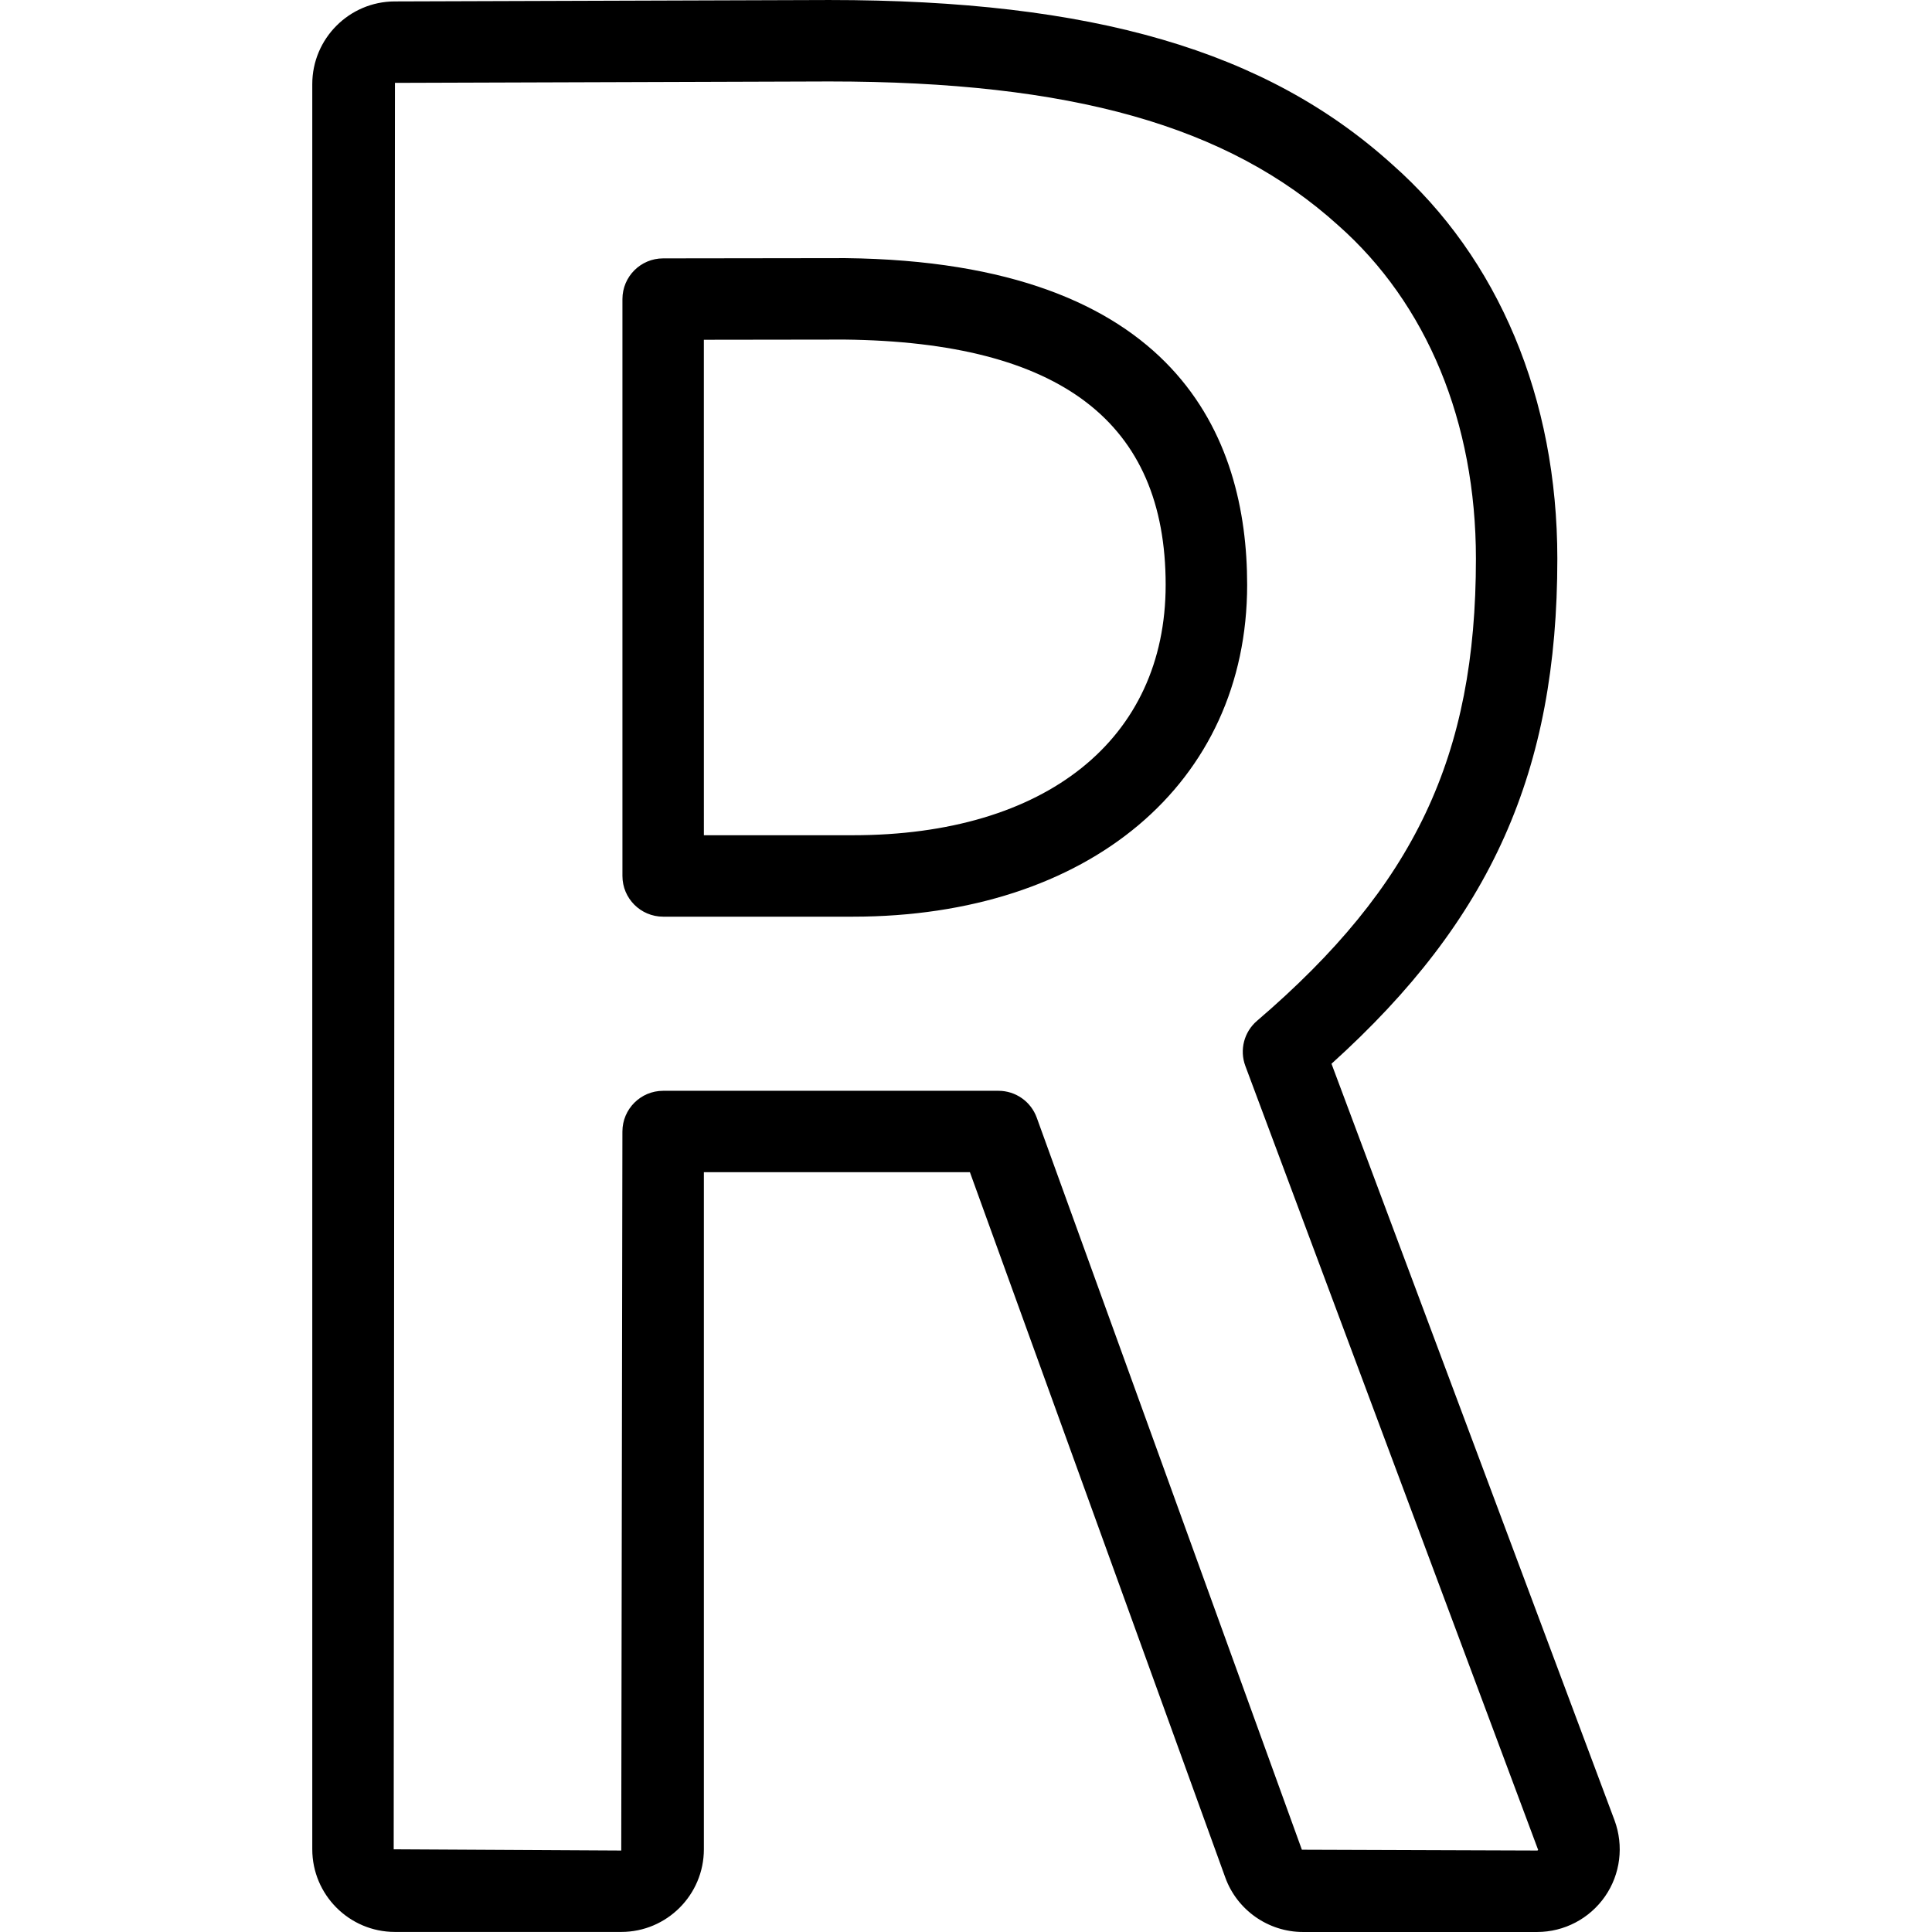
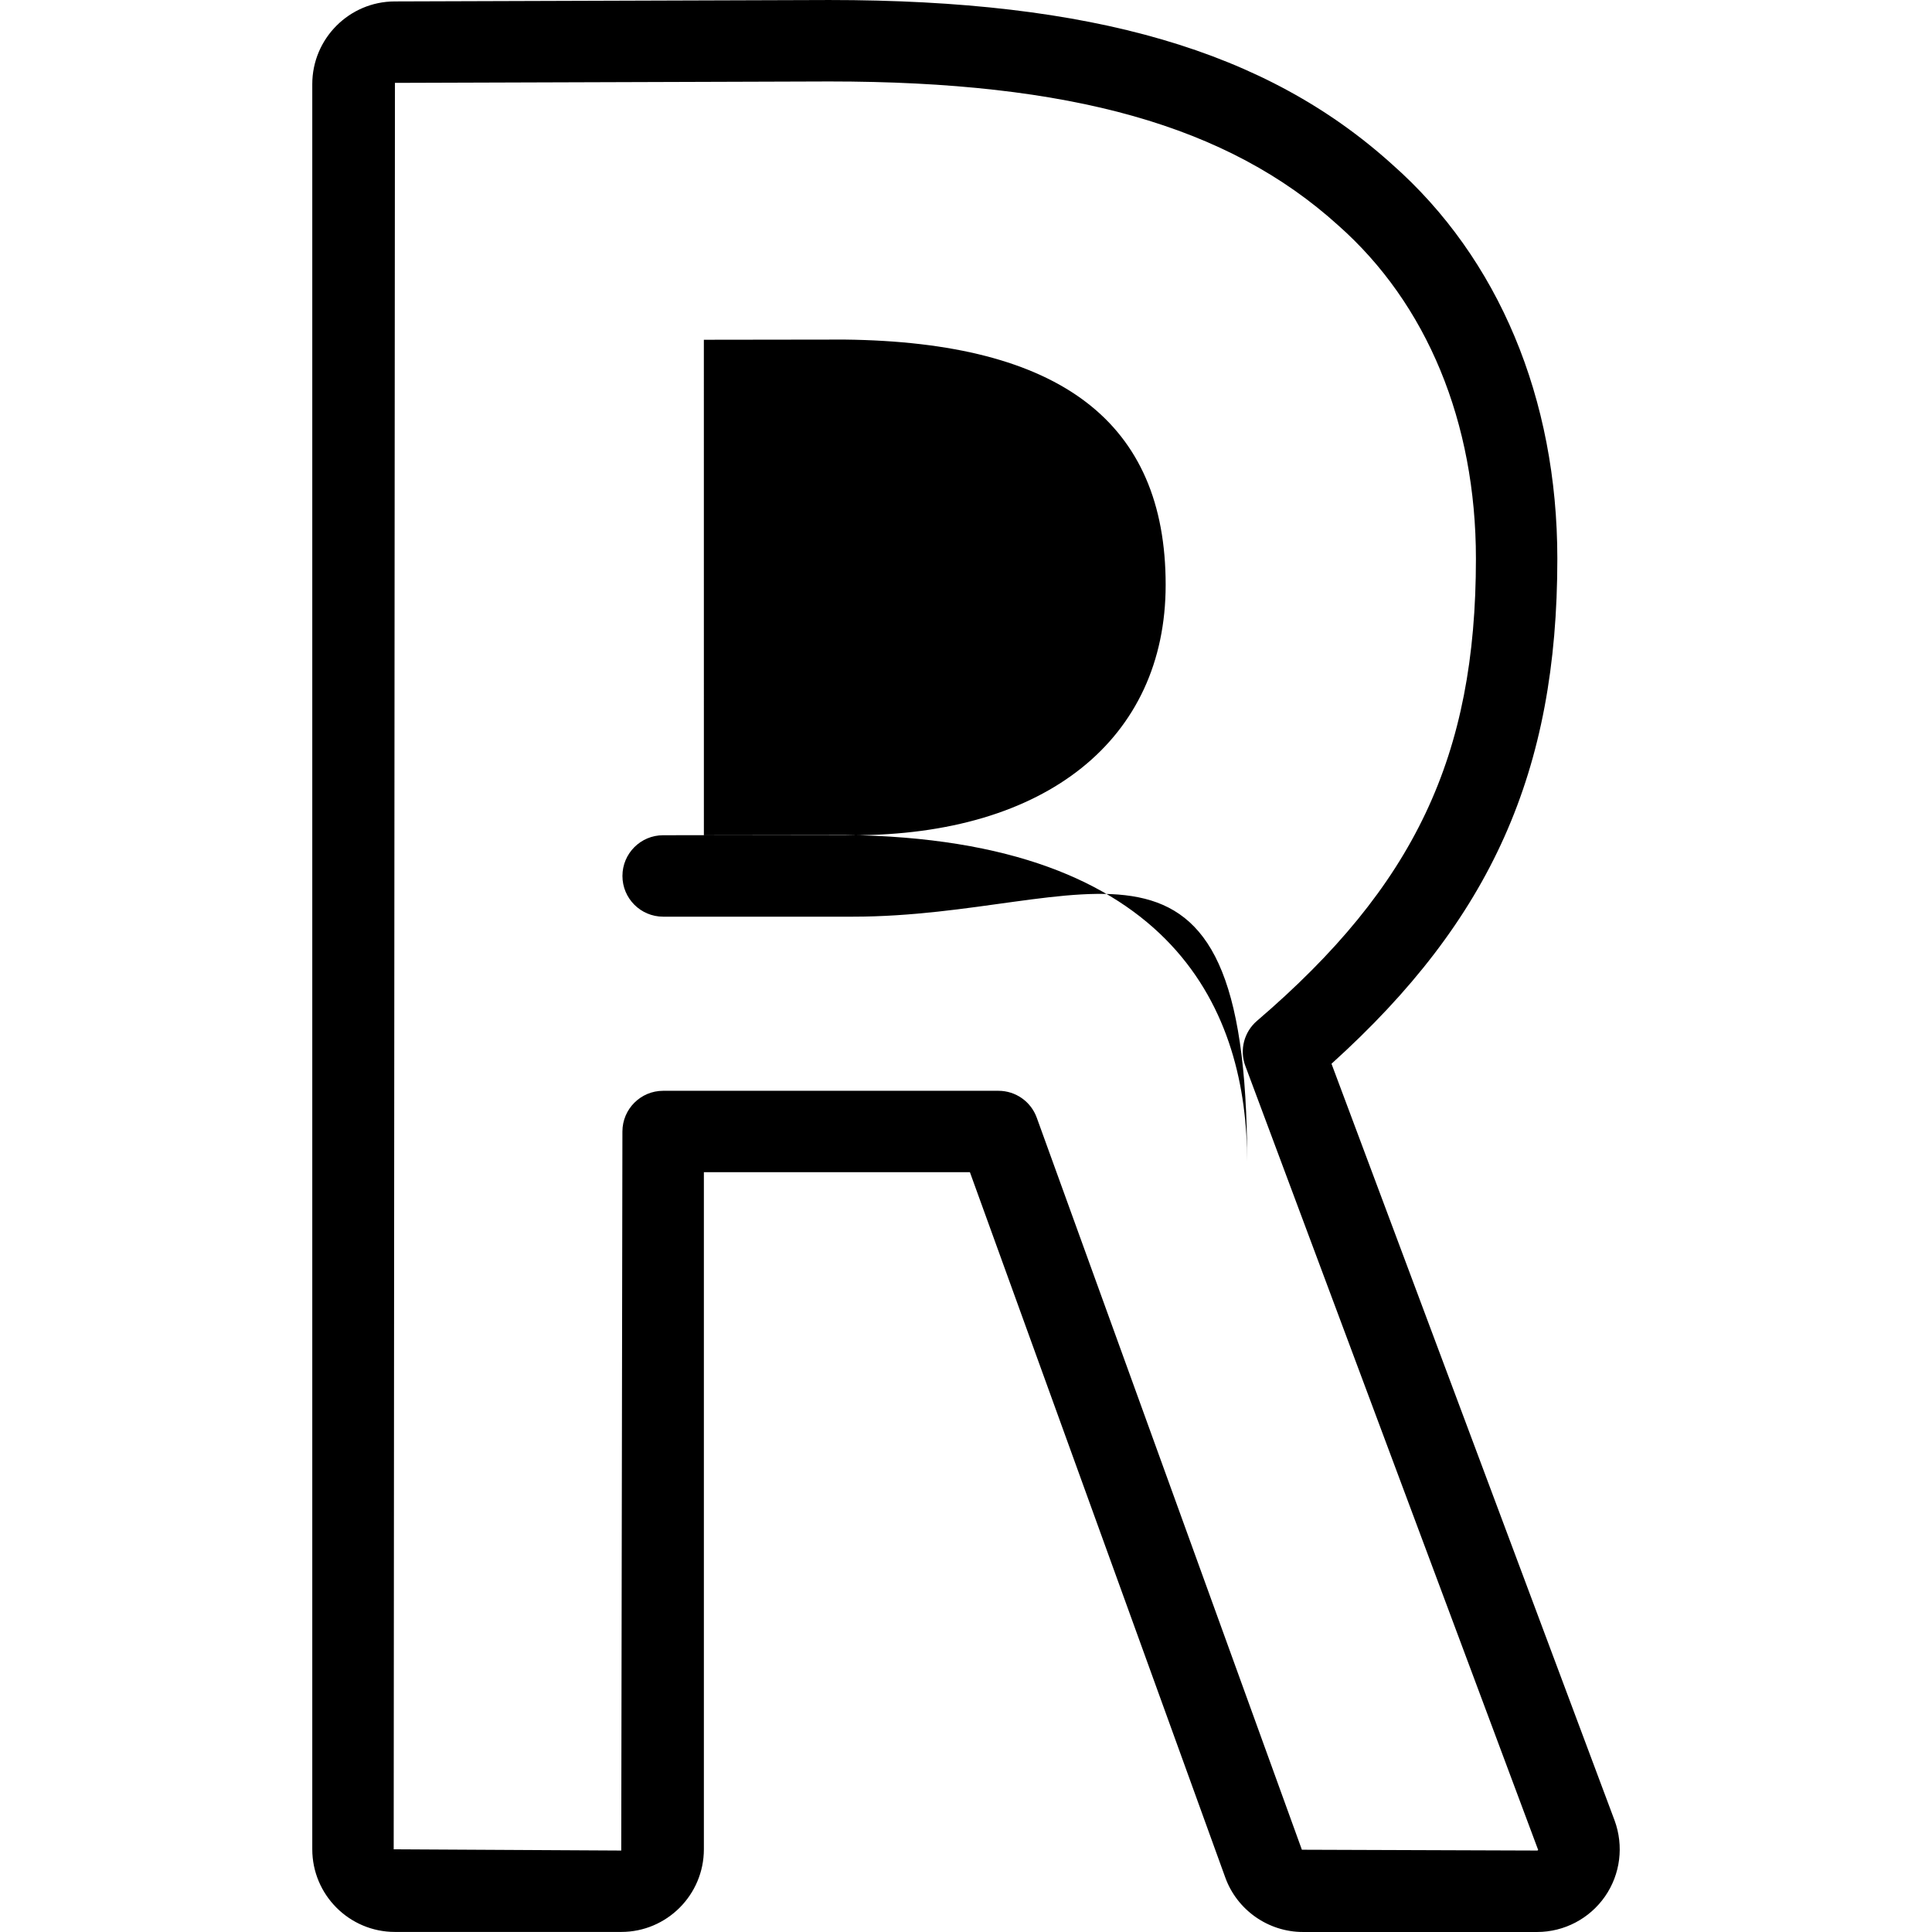
<svg xmlns="http://www.w3.org/2000/svg" fill="#000000" version="1.1" id="Capa_1" width="800px" height="800px" viewBox="0 0 71.167 71.166" xml:space="preserve">
  <g>
    <g>
      <g>
        <g>
-           <path d="M56.621,71.166h-8.626c-1.278,0-2.43-0.809-2.862-2.011l-9.406-25.978h-9.799v24.941c0,1.68-1.365,3.046-3.043,3.046      h-8.338c-1.679,0-3.044-1.366-3.044-3.046V3.097c0-1.675,1.362-3.041,3.036-3.045L30.542,0c9.715,0,16.109,1.868,20.743,6.058      c3.917,3.457,6.081,8.619,6.081,14.523c0,7.822-2.424,13.282-8.319,18.603l10.427,27.871c0.346,0.94,0.215,1.984-0.35,2.799      C58.553,70.676,57.618,71.166,56.621,71.166z M24.428,40.18h12.351c0.632,0,1.195,0.396,1.41,0.988l9.767,26.968l8.667,0.03      c0.01,0,0.023-0.002,0.037-0.021L45.874,39.266c-0.221-0.59-0.049-1.255,0.43-1.664c5.803-4.971,8.063-9.743,8.063-17.021      c0-5.031-1.804-9.395-5.08-12.287C45.233,4.629,39.458,3,30.547,3L14.548,3.052L14.502,68.12l8.382,0.046l0.043-26.486      C22.928,40.852,23.6,40.18,24.428,40.18z M31.415,33.766h-6.987c-0.828,0-1.5-0.672-1.5-1.5V11.017      c0-0.828,0.67-1.499,1.498-1.5l6.694-0.009c0.001,0,0.002,0,0.002,0c0.006,0,0.012,0,0.017,0      c12.233,0.138,14.801,6.62,14.801,12.034C45.938,28.854,40.102,33.766,31.415,33.766z M25.928,30.766h5.487      c7.107,0,11.523-3.534,11.523-9.224c0-5.986-3.867-8.942-11.823-9.034l-5.188,0.007L25.928,30.766L25.928,30.766z" />
+           <path d="M56.621,71.166h-8.626c-1.278,0-2.43-0.809-2.862-2.011l-9.406-25.978h-9.799v24.941c0,1.68-1.365,3.046-3.043,3.046      h-8.338c-1.679,0-3.044-1.366-3.044-3.046V3.097c0-1.675,1.362-3.041,3.036-3.045L30.542,0c9.715,0,16.109,1.868,20.743,6.058      c3.917,3.457,6.081,8.619,6.081,14.523c0,7.822-2.424,13.282-8.319,18.603l10.427,27.871c0.346,0.94,0.215,1.984-0.35,2.799      C58.553,70.676,57.618,71.166,56.621,71.166z M24.428,40.18h12.351c0.632,0,1.195,0.396,1.41,0.988l9.767,26.968l8.667,0.03      c0.01,0,0.023-0.002,0.037-0.021L45.874,39.266c-0.221-0.59-0.049-1.255,0.43-1.664c5.803-4.971,8.063-9.743,8.063-17.021      c0-5.031-1.804-9.395-5.08-12.287C45.233,4.629,39.458,3,30.547,3L14.548,3.052L14.502,68.12l8.382,0.046l0.043-26.486      C22.928,40.852,23.6,40.18,24.428,40.18z M31.415,33.766h-6.987c-0.828,0-1.5-0.672-1.5-1.5c0-0.828,0.67-1.499,1.498-1.5l6.694-0.009c0.001,0,0.002,0,0.002,0c0.006,0,0.012,0,0.017,0      c12.233,0.138,14.801,6.62,14.801,12.034C45.938,28.854,40.102,33.766,31.415,33.766z M25.928,30.766h5.487      c7.107,0,11.523-3.534,11.523-9.224c0-5.986-3.867-8.942-11.823-9.034l-5.188,0.007L25.928,30.766L25.928,30.766z" />
        </g>
      </g>
    </g>
  </g>
</svg>